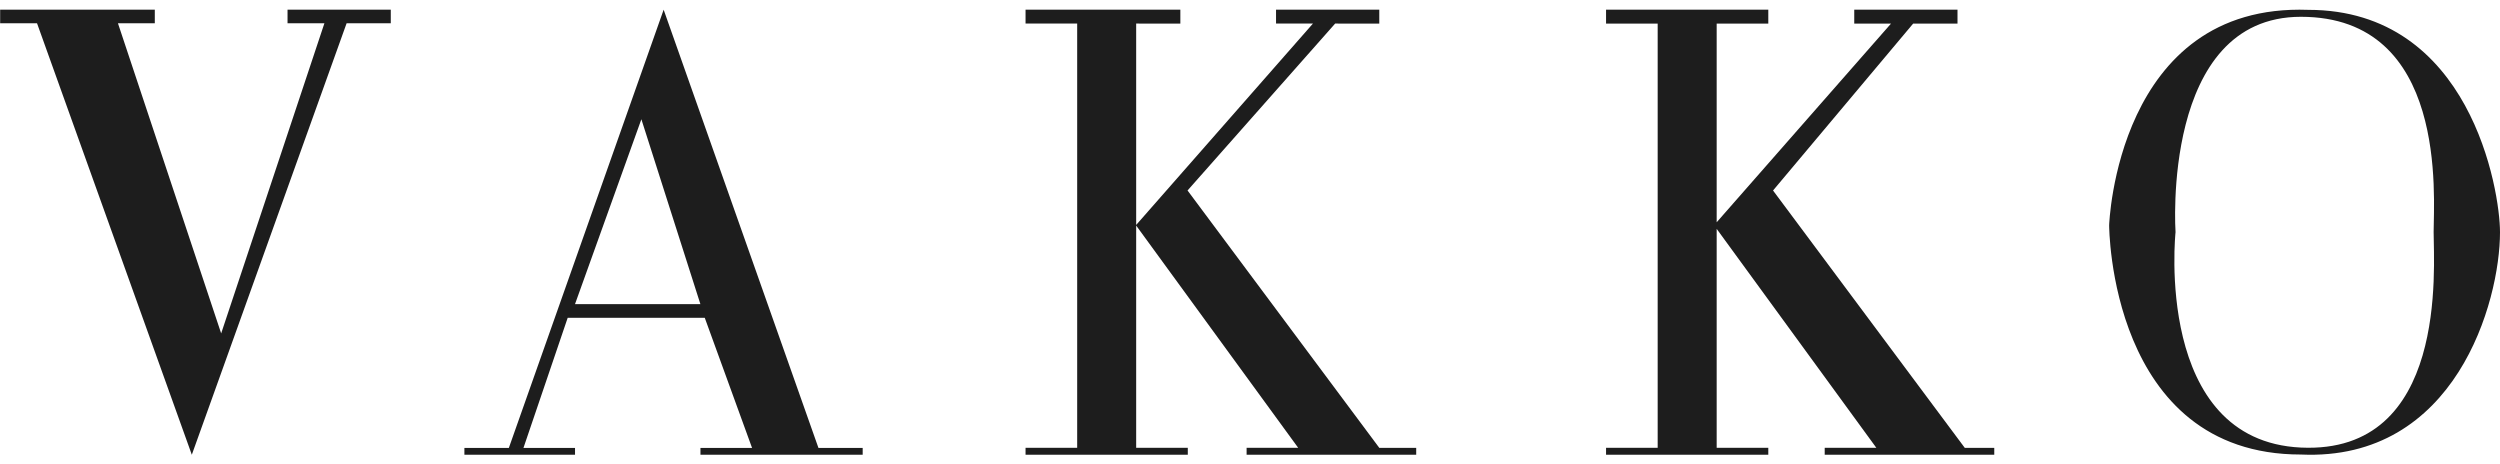
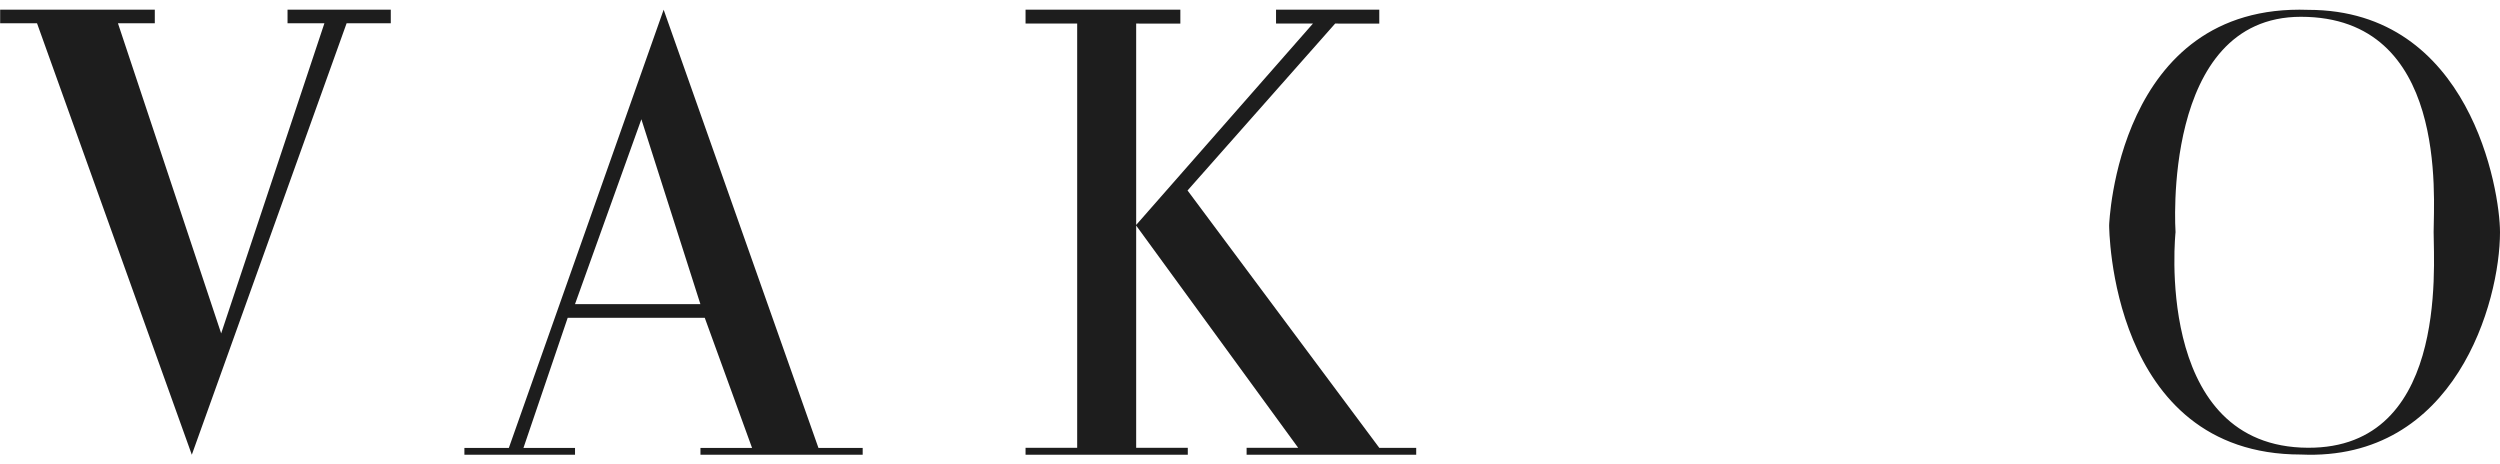
<svg xmlns="http://www.w3.org/2000/svg" width="129.199" height="24.001" viewBox="0 0 129.199 24.001">
  <defs>
    <style>
            .cls-1,.cls-2{fill:#1d1d1d}.cls-1{fill-rule:evenodd}.cls-2{stroke:rgba(0,0,0,0)}
        </style>
  </defs>
  <g id="LOGO" transform="translate(0 .5)">
    <path id="Path_39" d="M1028.087 526.194h8v.7h-1.905l5.335 16.03 5.336-16.03h-1.906v-.7h5.336v.7H1046l-8 22.3-8-22.3h-1.905v-.7z" class="cls-1" data-name="Path 39" transform="translate(-1028.087 -526.193)" />
    <path id="Path_40" d="M1063.965 540.985h6.479l-3.05-9.554-3.43 9.554zm-5.717 7.431v.353h5.717v-.353h-2.665l2.286-6.724h7.084l2.444 6.724h-2.667v.353h8.384v-.353h-2.286l-8-22.647-8 22.647z" class="cls-1" data-name="Path 40" transform="translate(-1034.248 -525.768)" />
    <path id="Union_29" d="M11.424 23v-.359h2.665L5.717 11.157v11.484h2.668V23H0v-.359h2.668V.718H0V0h8v.718H5.717v10.407L14.852.718h-1.907V0h5.336v.718H16L8.372 9.344l9.909 13.3h1.908V23z" class="cls-2" data-name="Union 29" transform="translate(53)" />
-     <path id="Union_28" d="M11.3 23v-.359h2.668L5.717 11.326v11.315h2.668V23H0v-.359h2.668V.718H0V0h8.385v.718H5.717v10.268L14.727.718h-1.9V0h5.336v.718h-2.292L8.63 9.344l9.909 13.3h1.524V23z" class="cls-2" data-name="Union 28" transform="translate(83 .001)" />
    <path id="Path_45" d="M1162.325 537.324s.381-11.491 10.29-11.131c8.385 0 9.909 9.336 9.909 11.491 0 3.591-2.287 11.849-10.289 11.49-9.91 0-9.91-11.849-9.91-11.849zm3.431.359s-.762-11.131 6.479-11.131c7.621 0 6.859 9.336 6.859 11.131s.762 11.49-6.859 11.131-6.479-11.131-6.479-11.131z" class="cls-1" data-name="Path 45" transform="translate(-1053.325 -526.184)" />
  </g>
</svg>